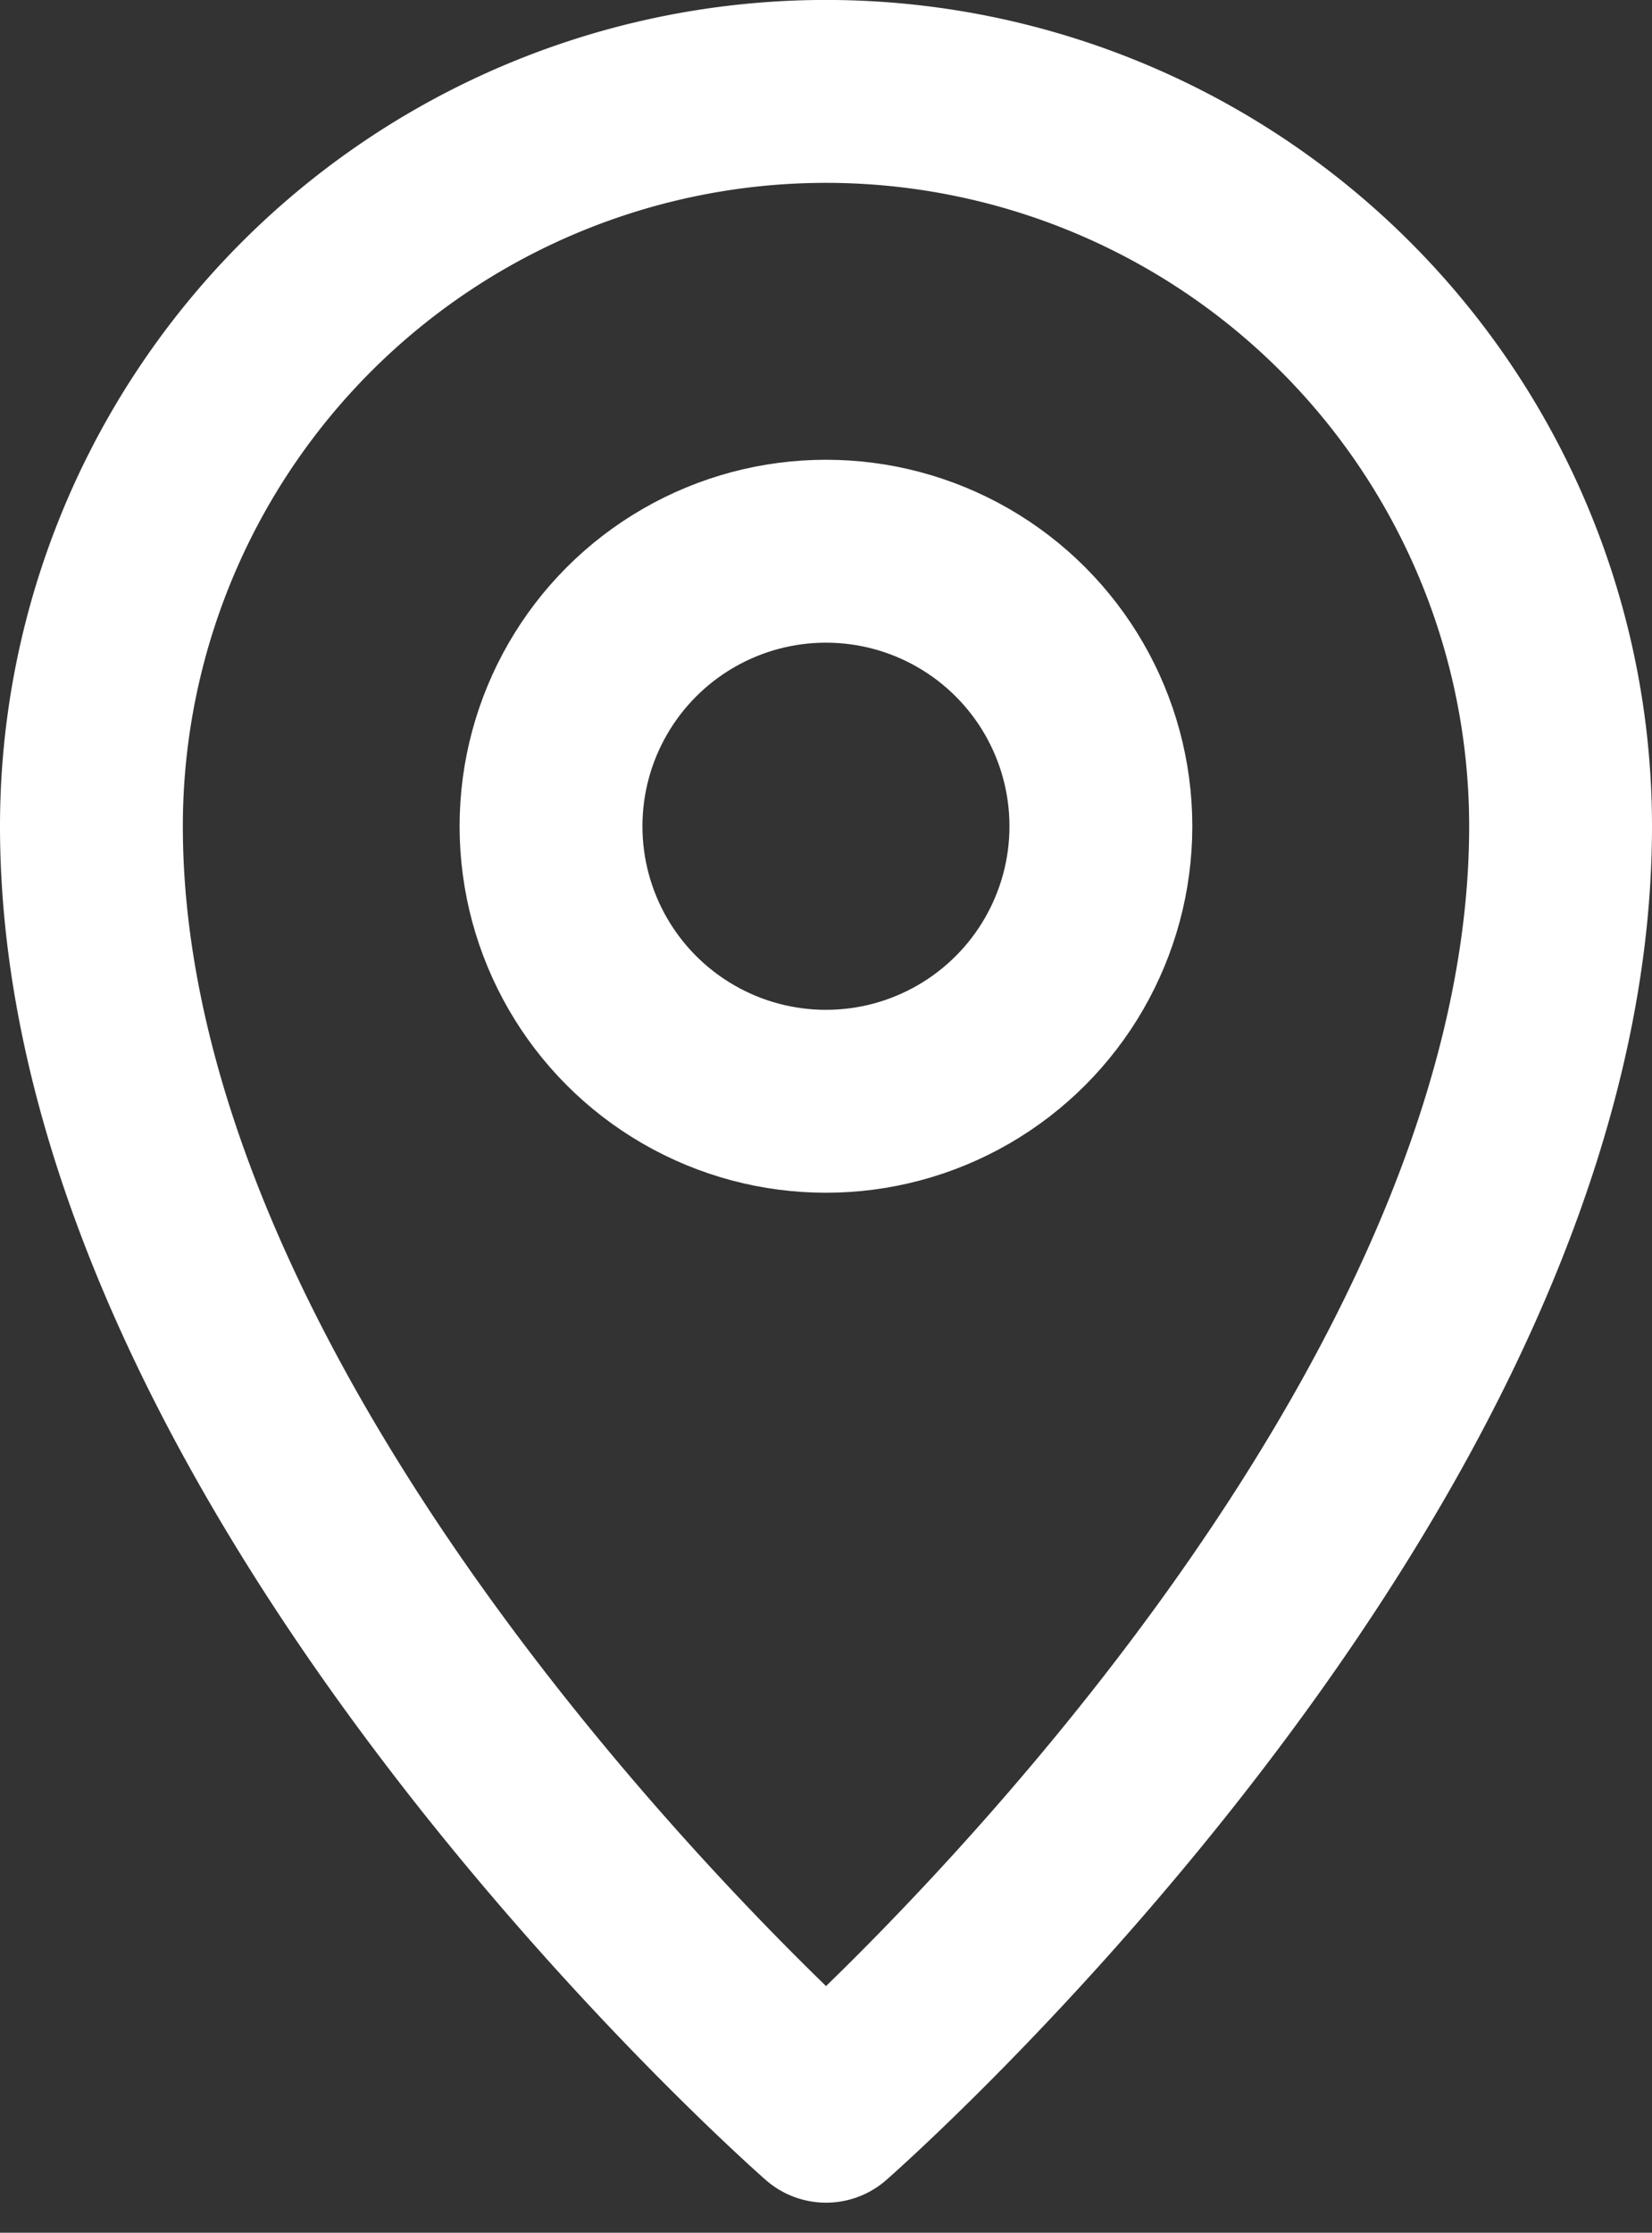
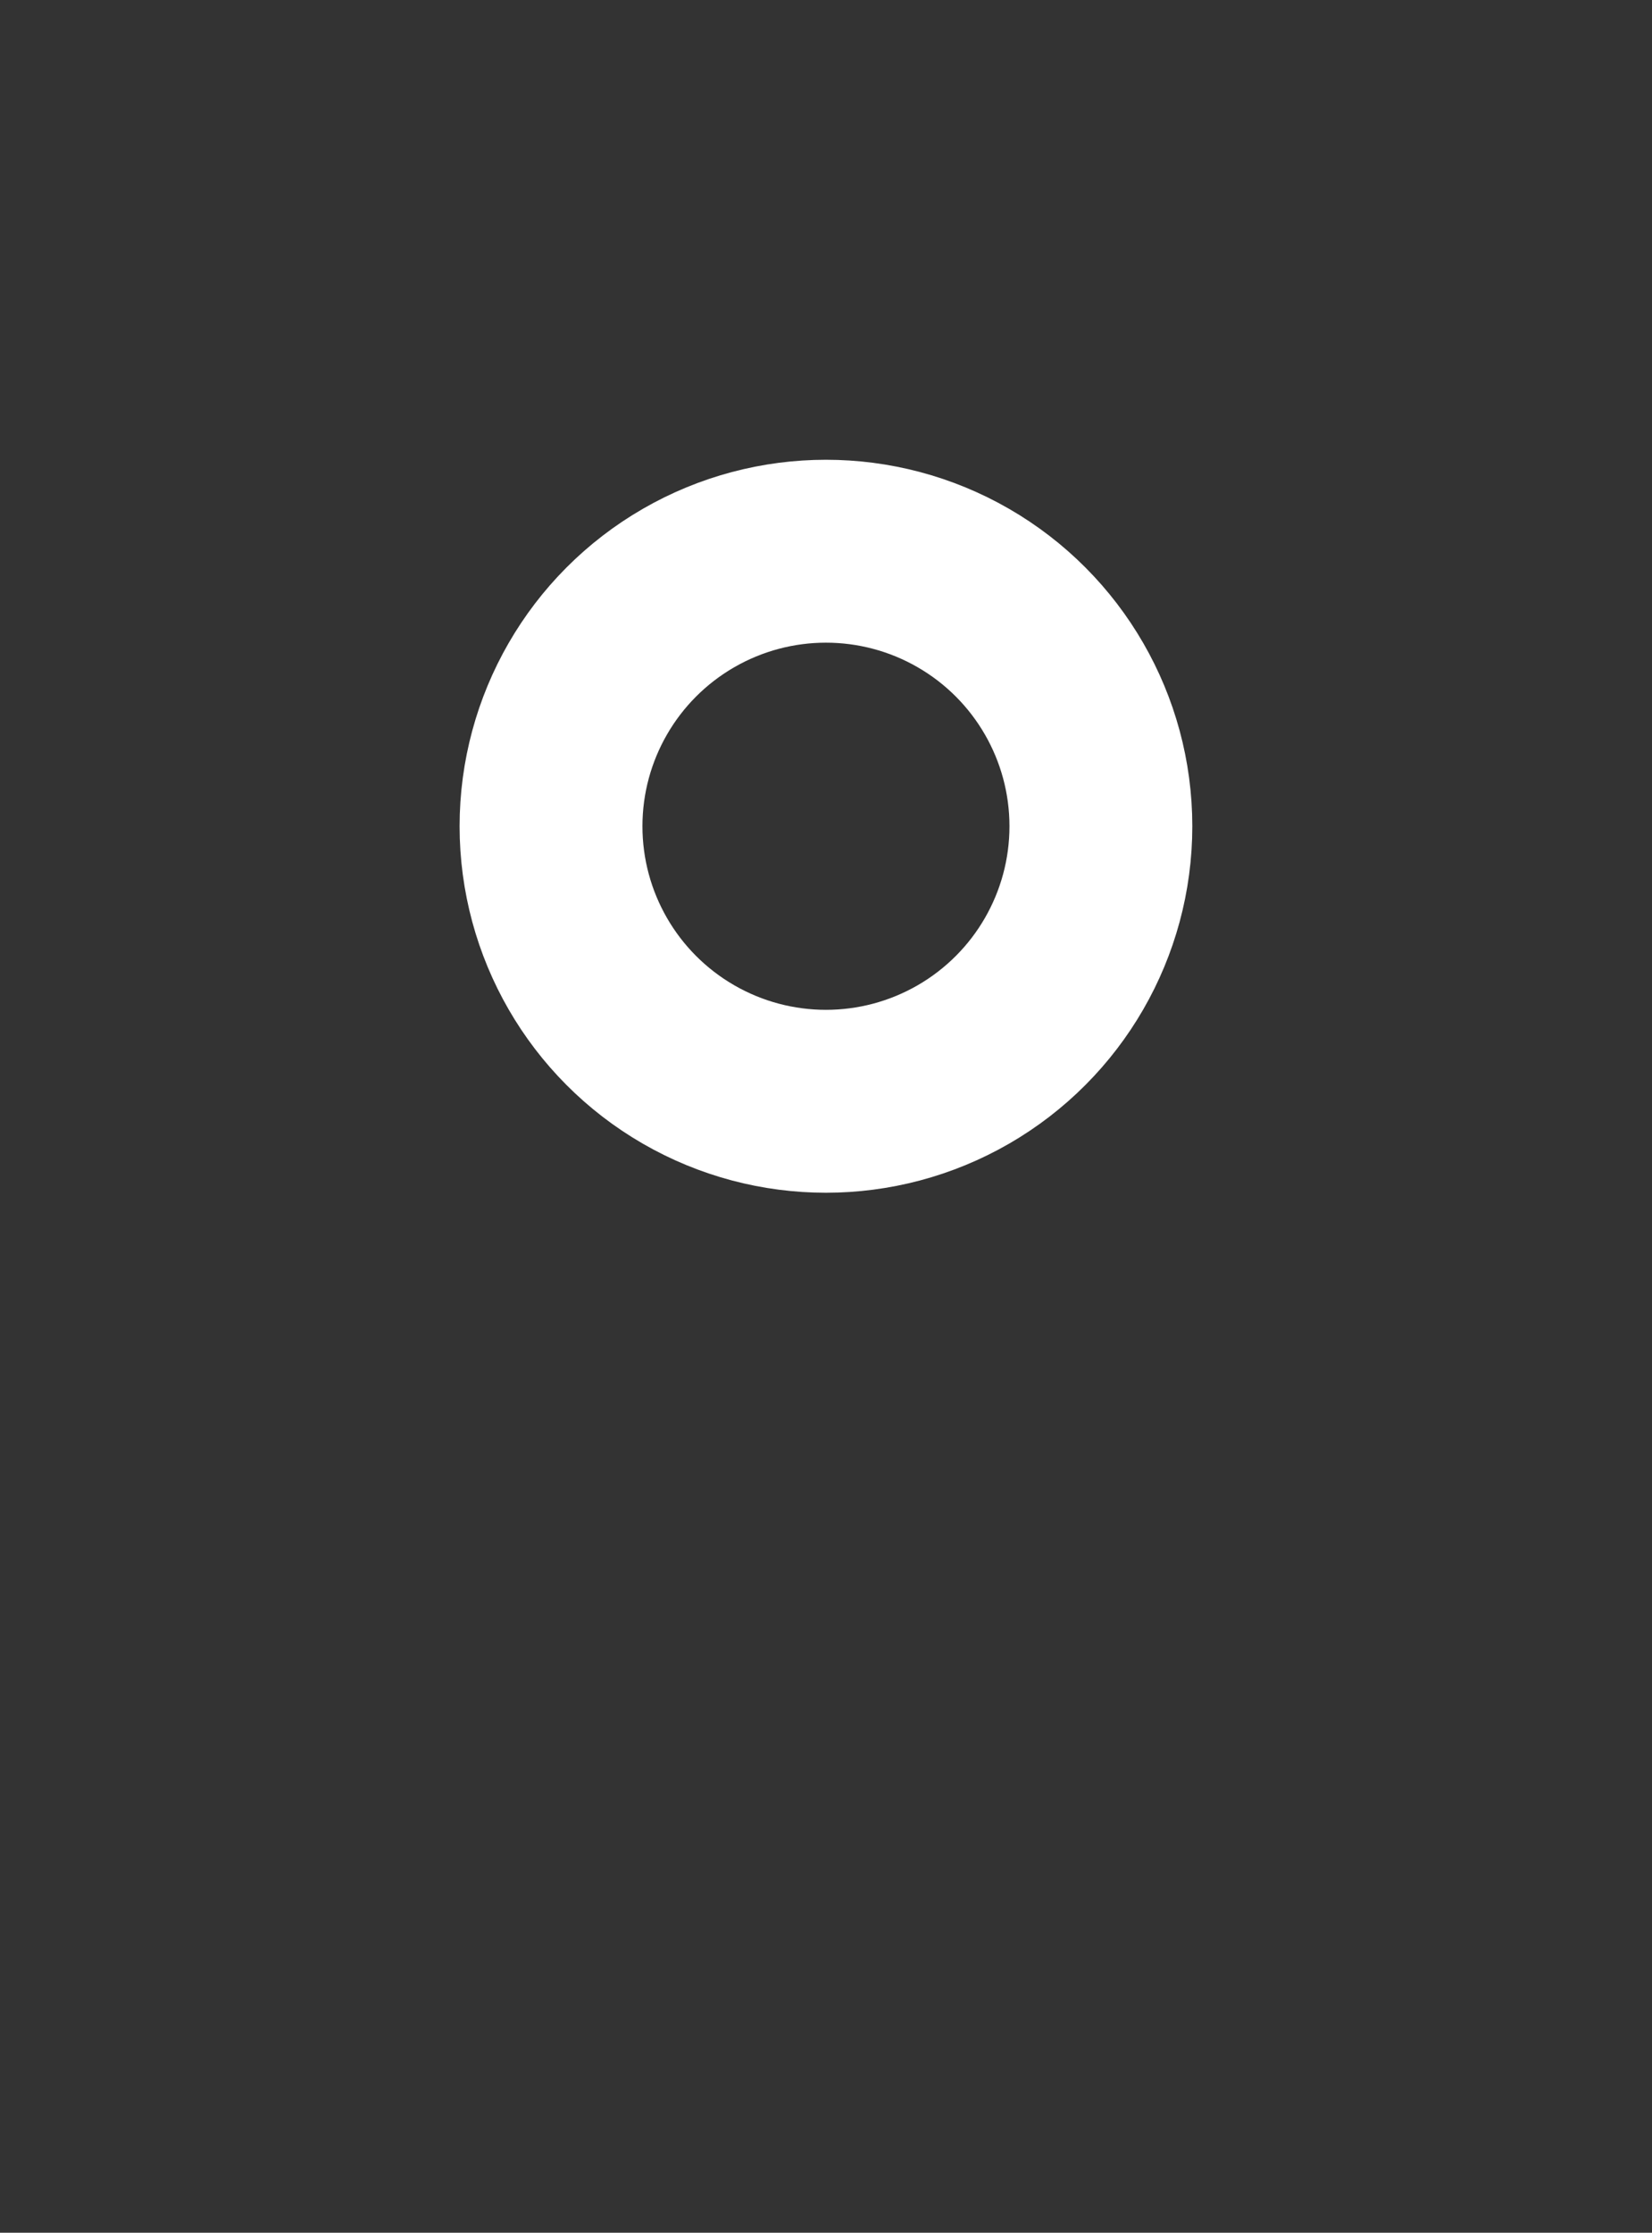
<svg xmlns="http://www.w3.org/2000/svg" width="17.257" height="23.315" viewBox="0 0 17.257 23.315">
  <rect x="0" y="0" width="17.257" height="23.315" fill="#333333" stroke="none" />
  <g id="pin-destination-svgrepo-com" transform="translate(-3.405 -0.545)">
-     <path id="Path_4696" data-name="Path 4696" d="M19.707,9.173c0,6.709-7.673,13.418-7.673,13.418S4.36,15.882,4.36,9.173a7.673,7.673,0,1,1,15.347,0Z" transform="translate(0 0)" fill="none" stroke="#fff" stroke-miterlimit="10" stroke-width="1.91" />
    <circle id="Ellipse_1" data-name="Ellipse 1" cx="2.872" cy="2.872" r="2.872" transform="translate(9.161 6.301)" fill="none" stroke="#fff" stroke-miterlimit="10" stroke-width="1.91" />
  </g>
</svg>